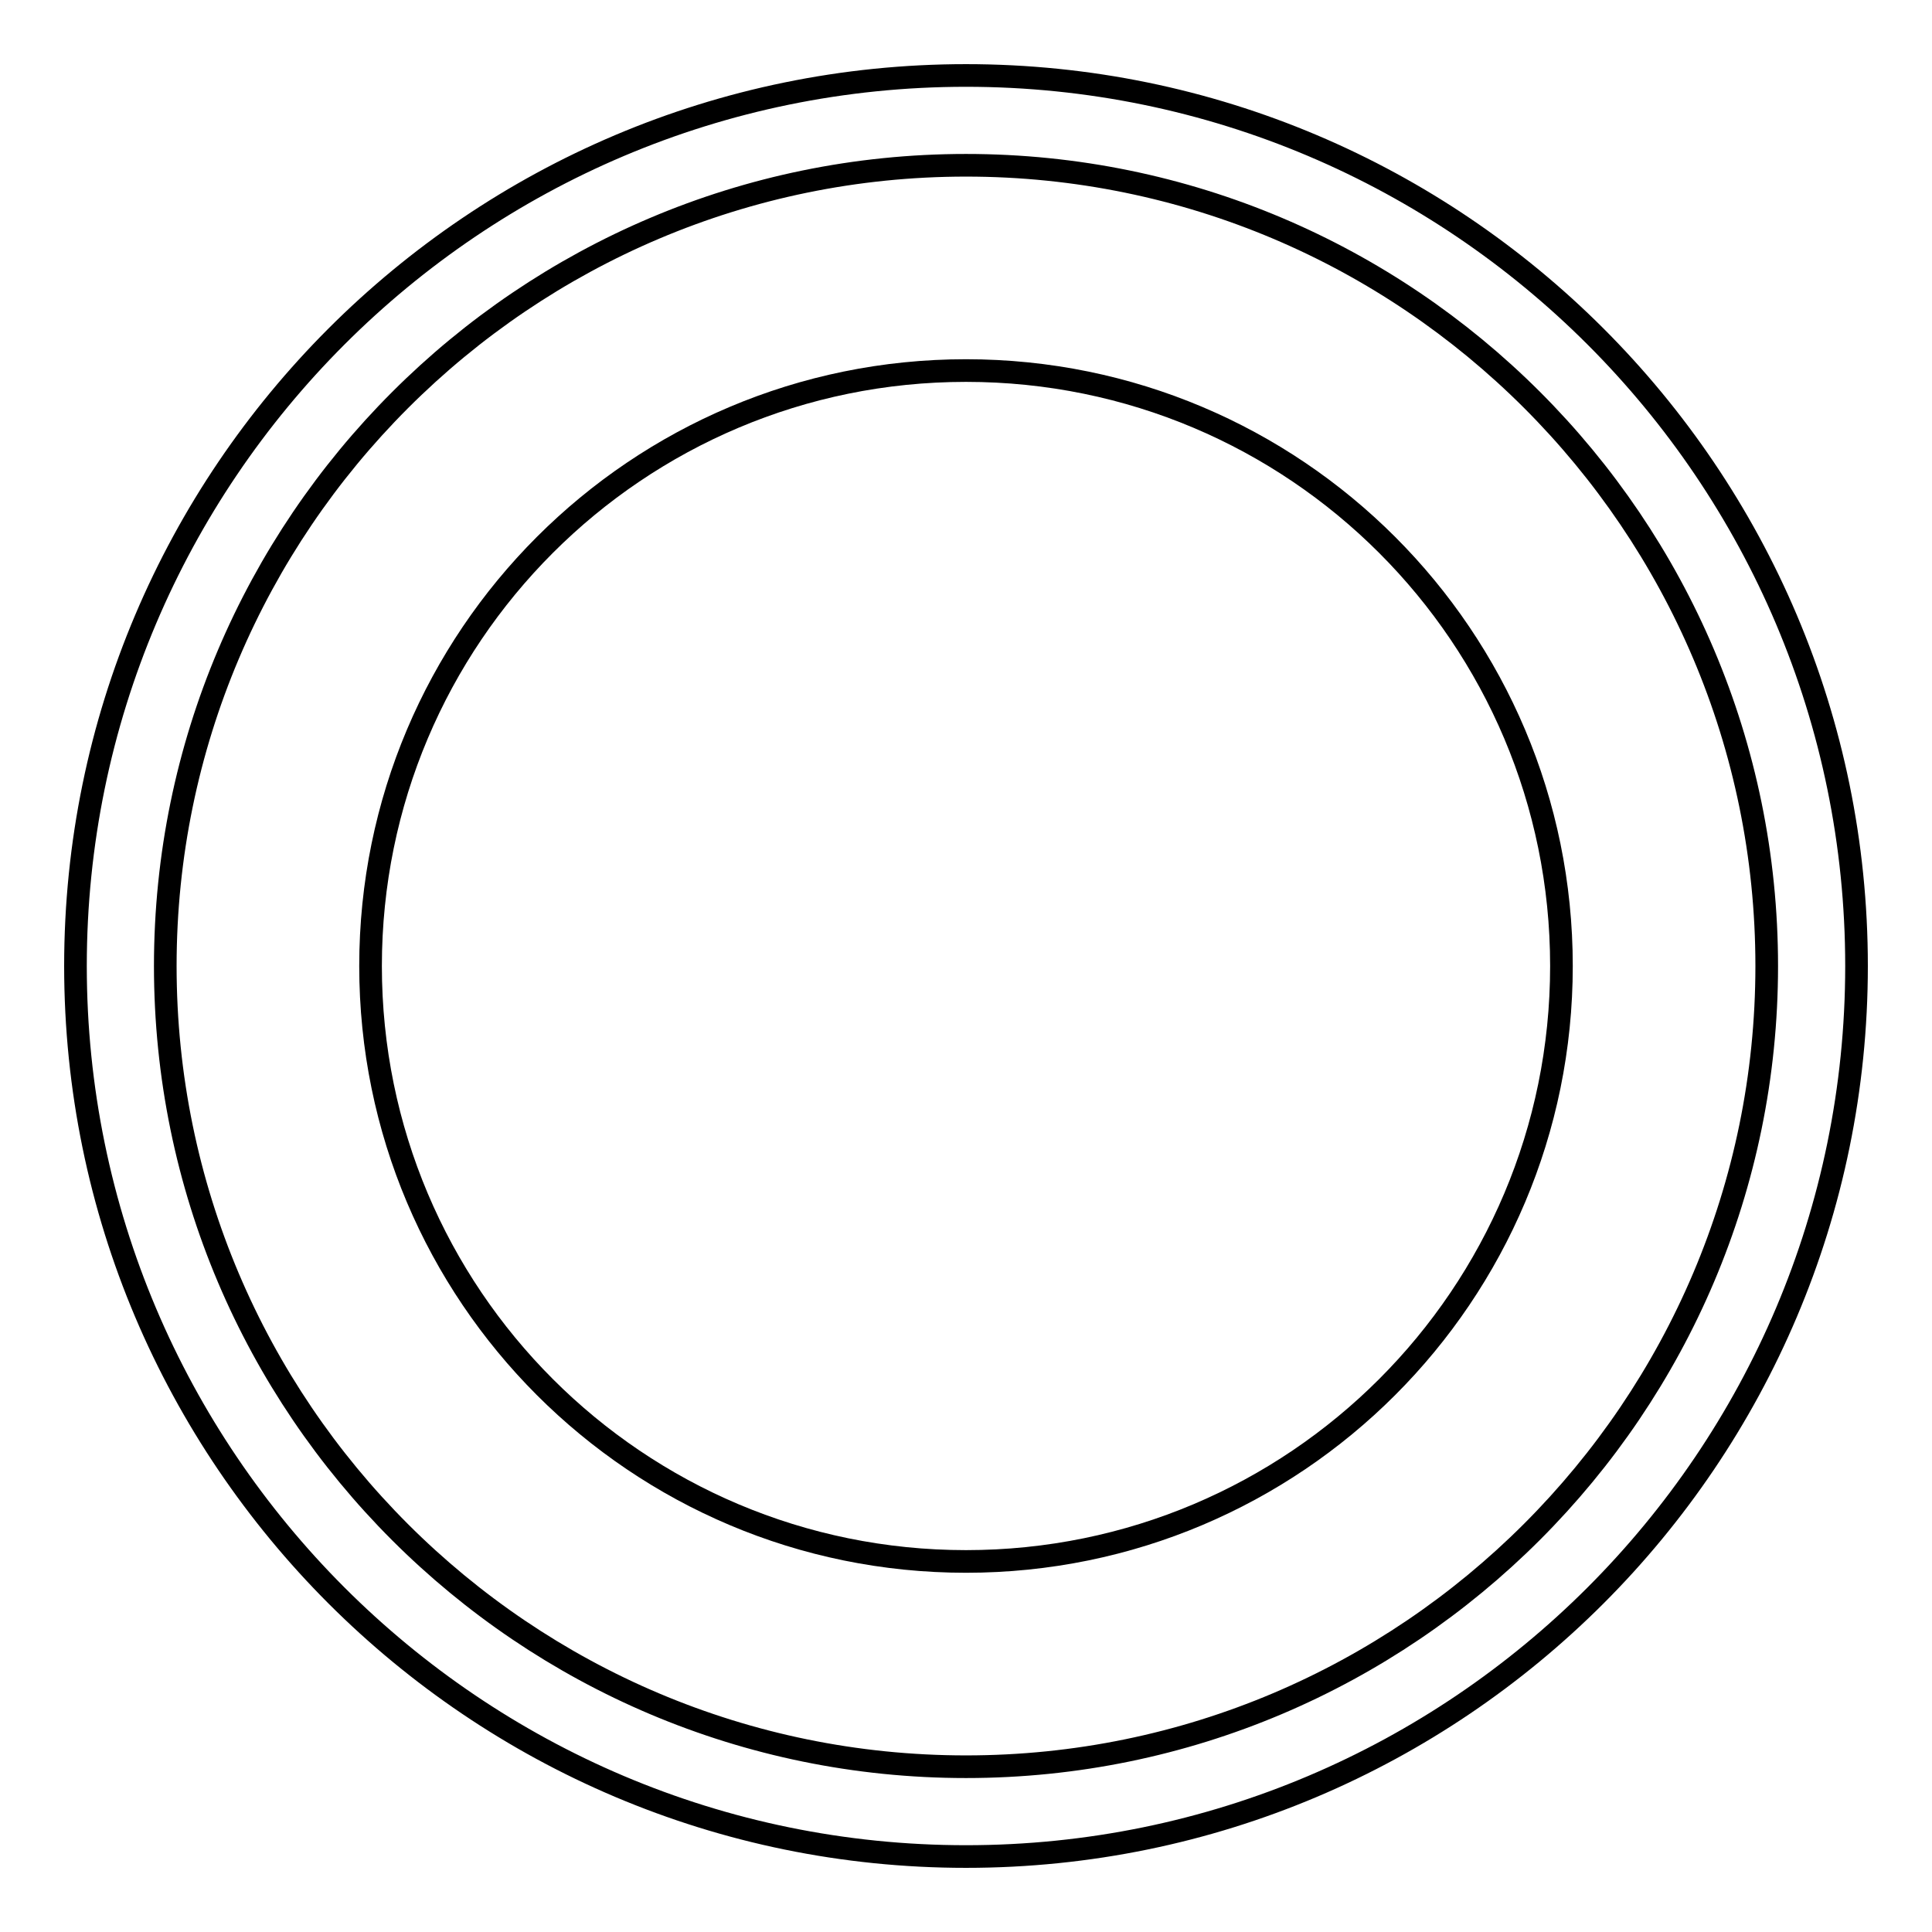
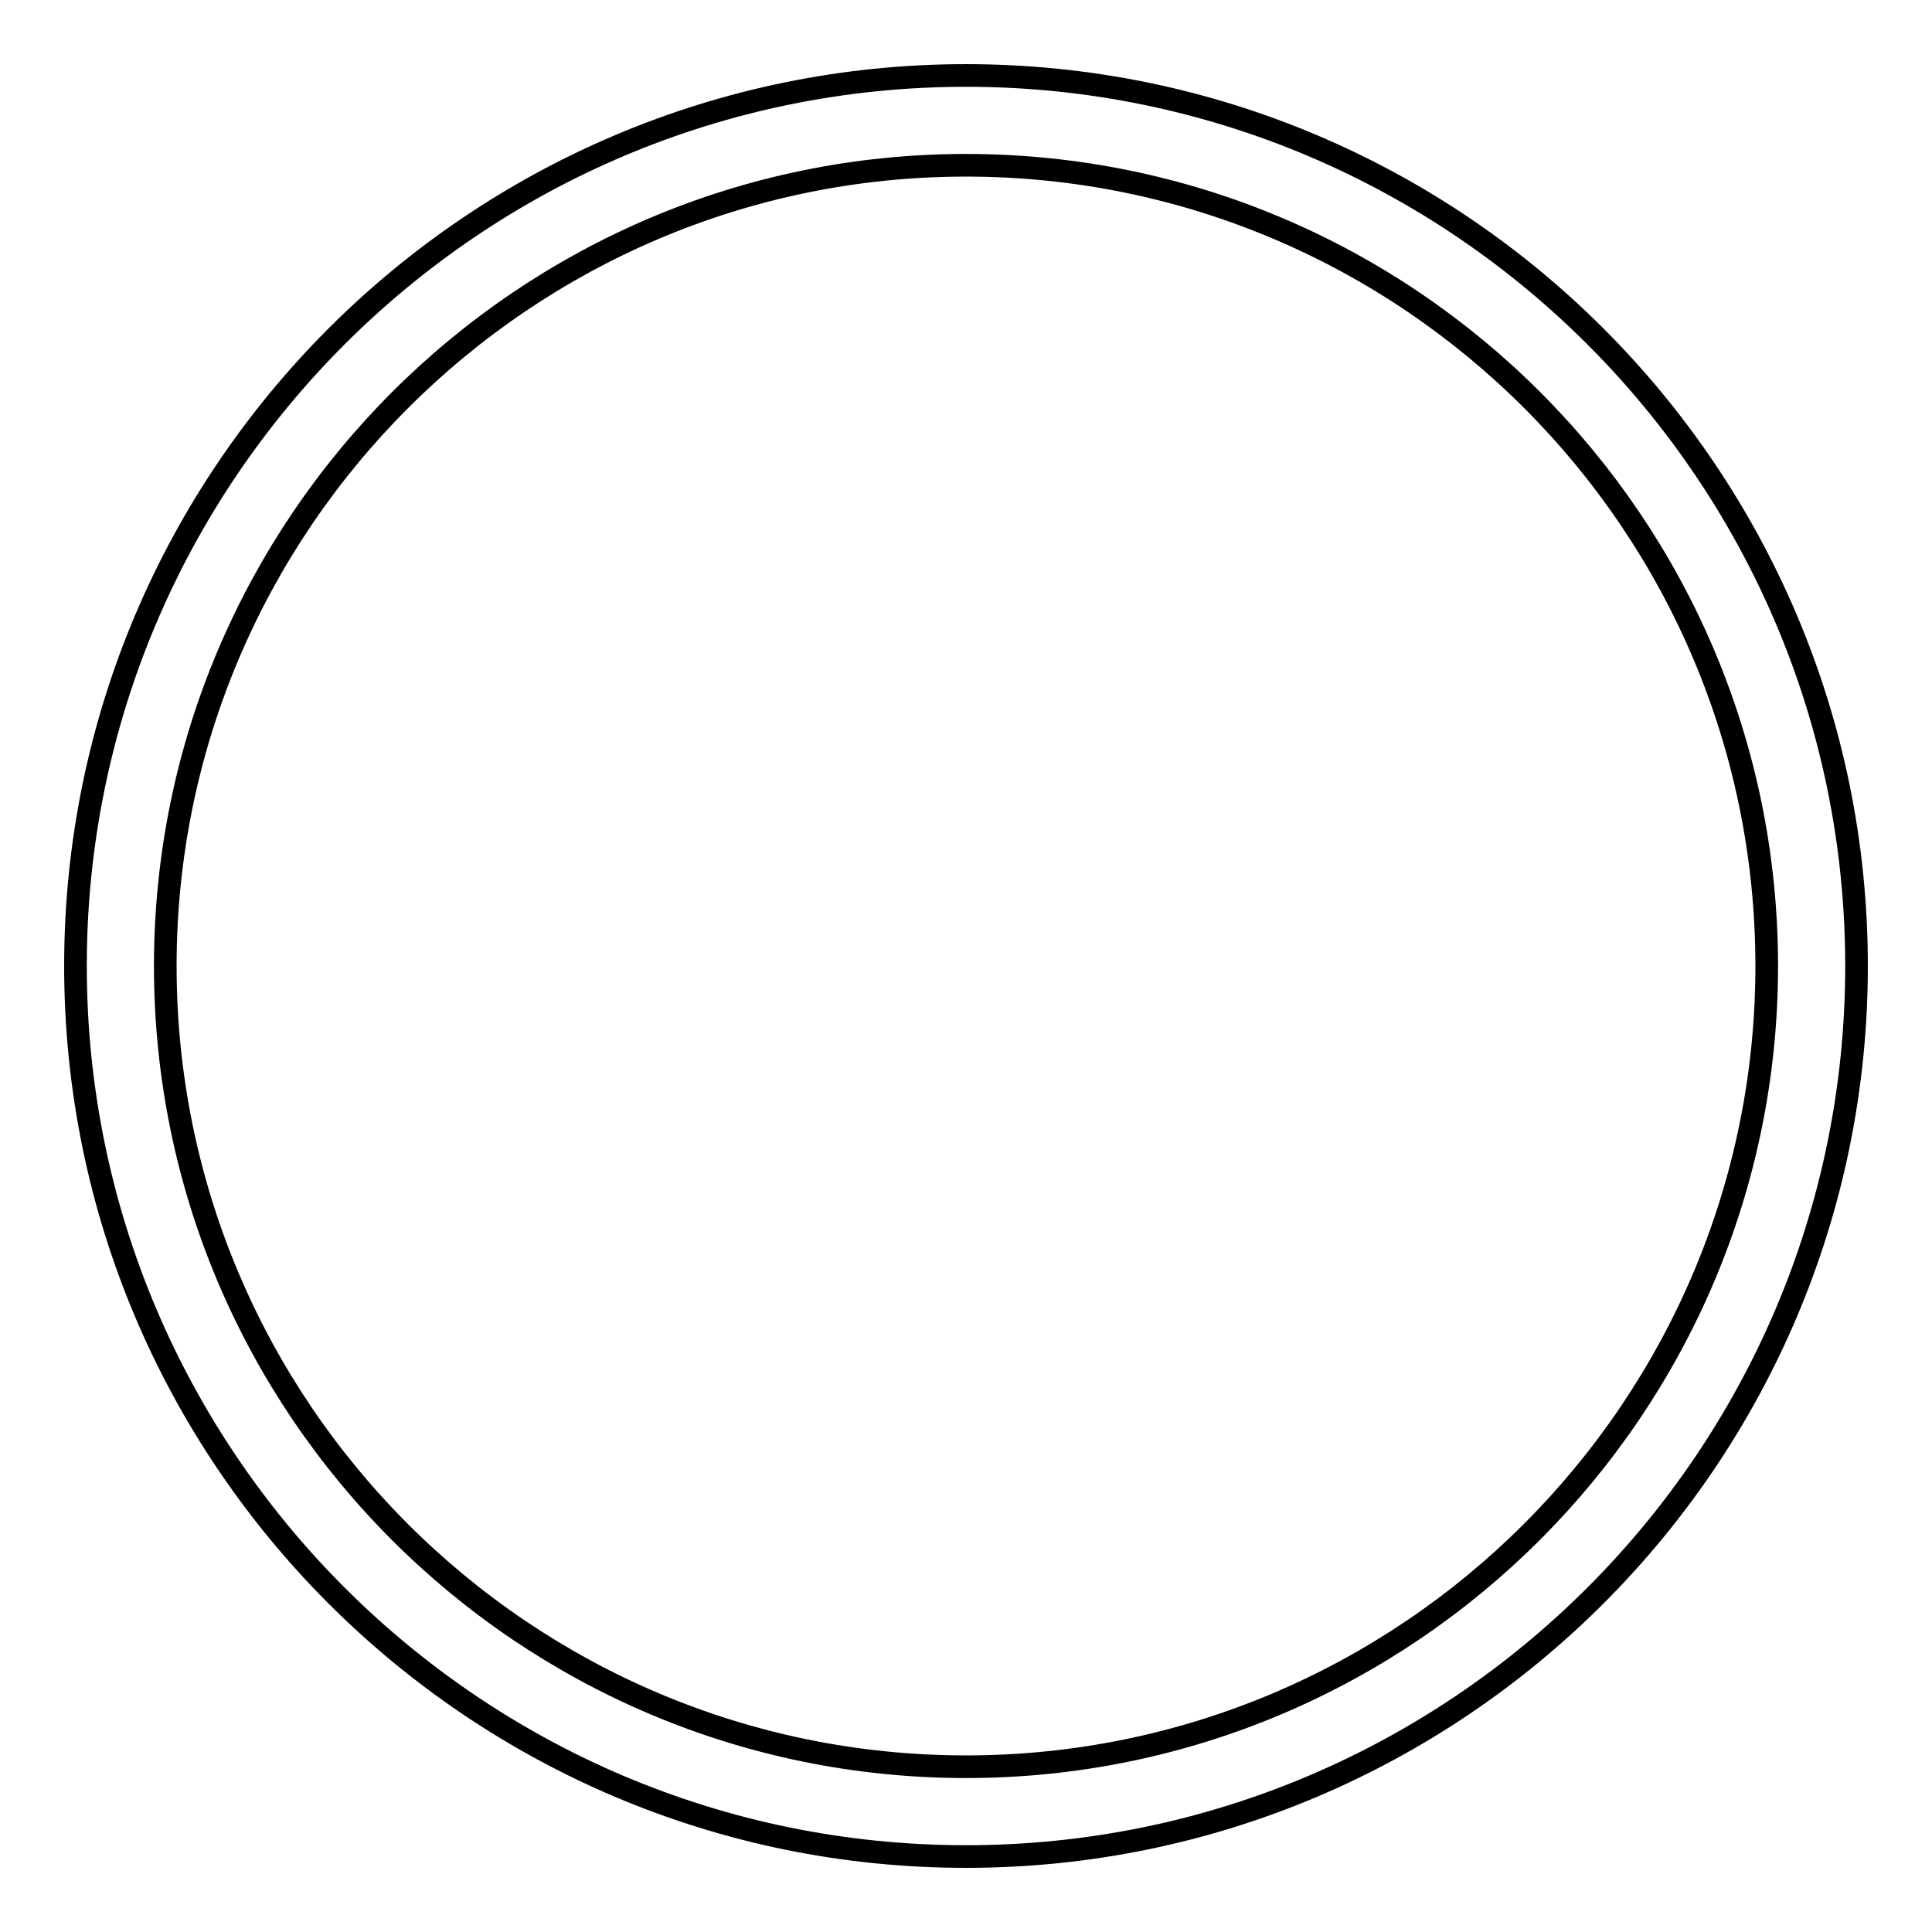
<svg xmlns="http://www.w3.org/2000/svg" version="1.1" x="0px" y="0px" viewBox="0 0 256 256" enable-background="new 0 0 256 256" xml:space="preserve">
  <g>
    <g>
      <path stroke-width="3" fill-opacity="0" stroke="#000000" d="M128,10C62.9,10,10,62.9,10,128c0,65.1,52.9,118,118,118c65.1,0,118-52.9,118-118C246,62.9,193.1,10,128,10z M128,234.1c-58.5,0-106.1-47.5-106.1-106.1C21.9,69.5,69.5,21.9,128,21.9c58.5,0,106.1,47.5,106.1,106.1C234.1,186.5,186.5,234.1,128,234.1z" />
-       <path stroke-width="3" fill-opacity="0" stroke="#000000" d="M49.1,128c0,43.6,35.3,78.9,78.9,78.9c43.6,0,78.9-35.3,78.9-78.9c0-43.6-35.3-78.9-78.9-78.9C84.4,49.1,49.1,84.4,49.1,128z" />
    </g>
  </g>
</svg>